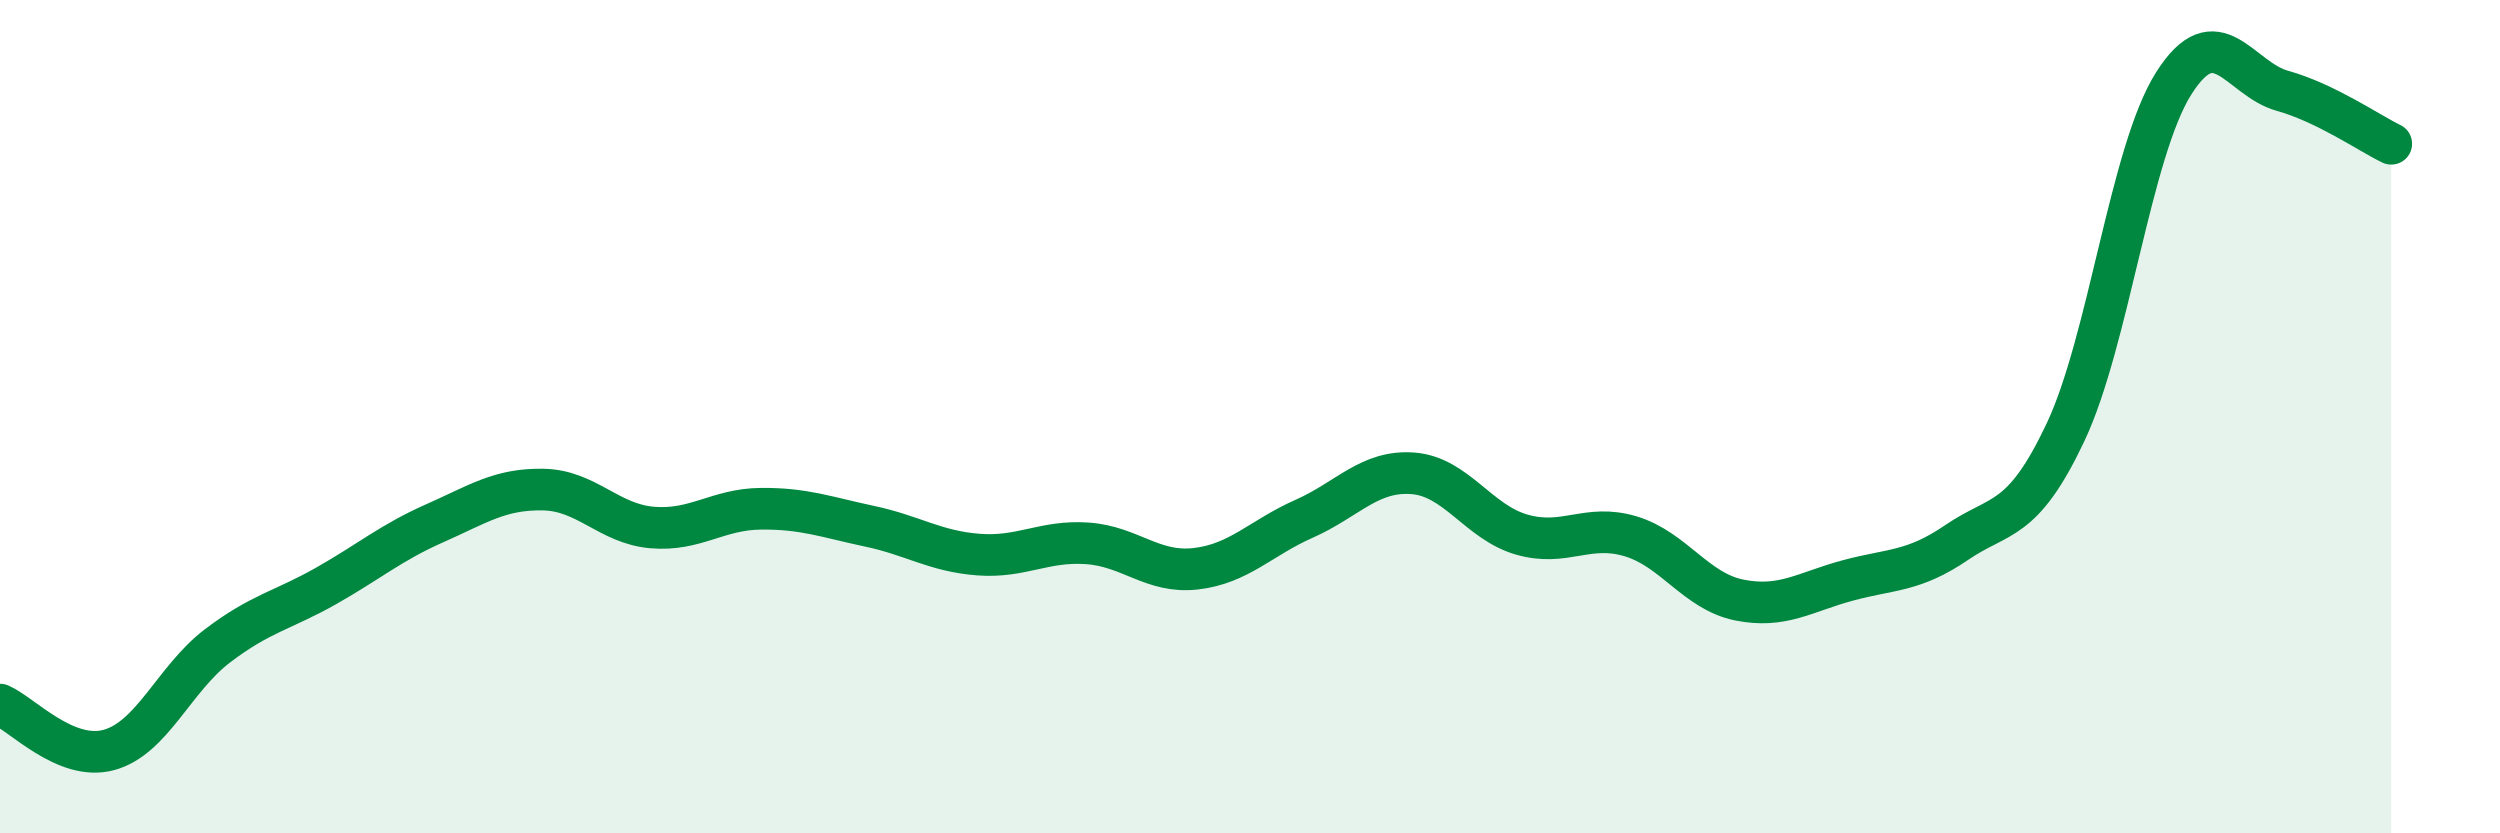
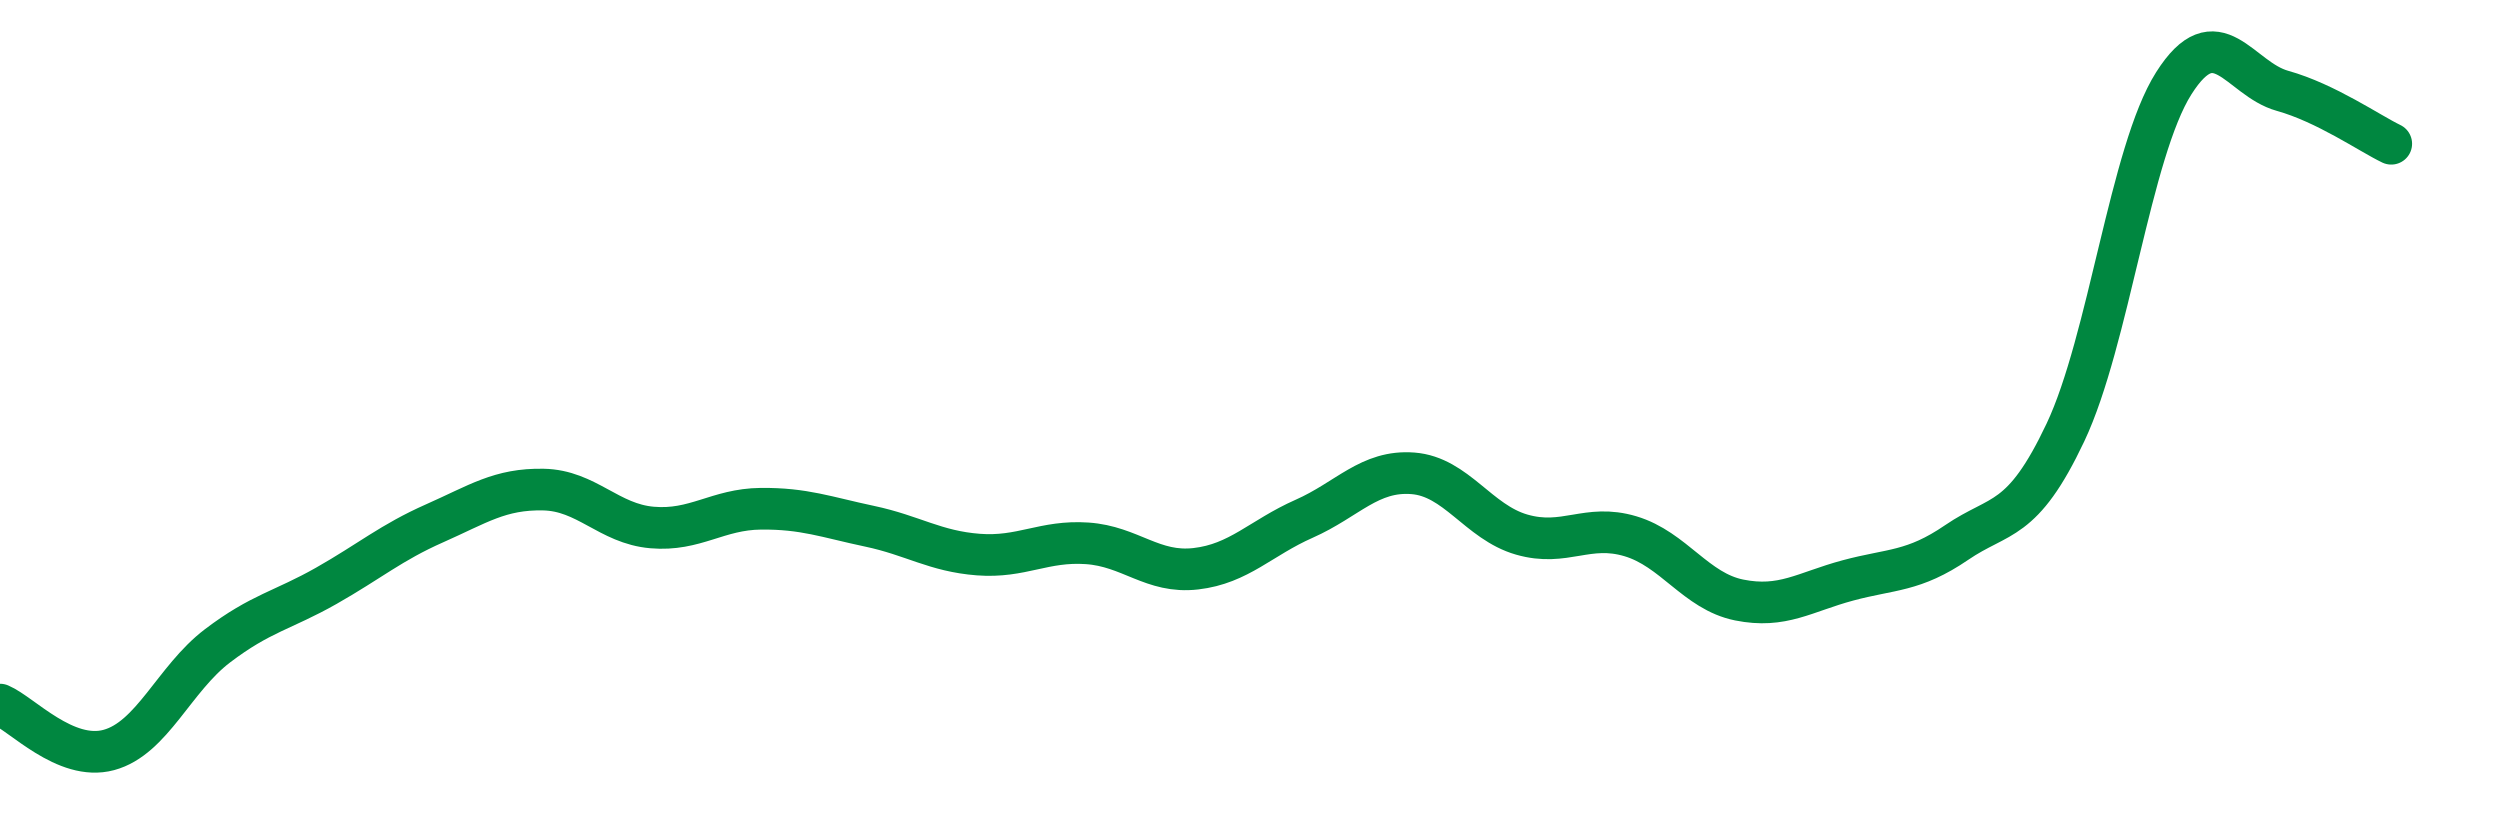
<svg xmlns="http://www.w3.org/2000/svg" width="60" height="20" viewBox="0 0 60 20">
-   <path d="M 0,16.91 C 0.52,17.13 1.57,18.28 2.61,18 C 3.65,17.72 4.18,16.29 5.22,15.5 C 6.26,14.71 6.79,14.65 7.83,14.06 C 8.87,13.47 9.39,13.02 10.43,12.56 C 11.47,12.1 12,11.73 13.04,11.75 C 14.08,11.77 14.61,12.57 15.65,12.66 C 16.69,12.75 17.22,12.22 18.26,12.21 C 19.3,12.2 19.83,12.41 20.87,12.63 C 21.91,12.85 22.44,13.23 23.48,13.31 C 24.52,13.39 25.05,12.97 26.09,13.04 C 27.13,13.11 27.66,13.77 28.7,13.65 C 29.74,13.53 30.26,12.91 31.3,12.45 C 32.34,11.99 32.87,11.28 33.91,11.36 C 34.95,11.44 35.48,12.53 36.52,12.83 C 37.56,13.13 38.09,12.56 39.13,12.87 C 40.17,13.18 40.7,14.19 41.74,14.4 C 42.78,14.61 43.31,14.21 44.35,13.93 C 45.39,13.65 45.92,13.73 46.96,13.02 C 48,12.31 48.53,12.58 49.57,10.38 C 50.61,8.18 51.13,3.64 52.17,2 C 53.21,0.36 53.74,1.89 54.78,2.18 C 55.82,2.47 56.87,3.2 57.39,3.45L57.39 20L0 20Z" fill="#008740" opacity="0.1" stroke-linecap="round" stroke-linejoin="round" />
  <path d="M 0,16.91 C 0.52,17.13 1.57,18.28 2.61,18 C 3.65,17.72 4.18,16.29 5.22,15.5 C 6.26,14.71 6.79,14.65 7.83,14.06 C 8.87,13.47 9.39,13.02 10.43,12.56 C 11.47,12.1 12,11.73 13.04,11.75 C 14.08,11.77 14.61,12.57 15.65,12.66 C 16.69,12.75 17.22,12.22 18.26,12.21 C 19.3,12.2 19.83,12.41 20.87,12.63 C 21.91,12.85 22.44,13.23 23.48,13.31 C 24.52,13.39 25.05,12.97 26.09,13.04 C 27.13,13.11 27.66,13.77 28.7,13.65 C 29.74,13.53 30.26,12.91 31.3,12.45 C 32.34,11.99 32.87,11.28 33.91,11.36 C 34.95,11.44 35.48,12.53 36.52,12.83 C 37.56,13.13 38.09,12.56 39.13,12.87 C 40.17,13.18 40.7,14.19 41.74,14.4 C 42.78,14.61 43.31,14.21 44.35,13.93 C 45.39,13.65 45.92,13.73 46.96,13.02 C 48,12.31 48.53,12.58 49.57,10.38 C 50.61,8.18 51.13,3.64 52.17,2 C 53.21,0.36 53.74,1.89 54.78,2.18 C 55.82,2.47 56.87,3.2 57.39,3.45" stroke="#008740" stroke-width="1" fill="none" stroke-linecap="round" stroke-linejoin="round" />
</svg>